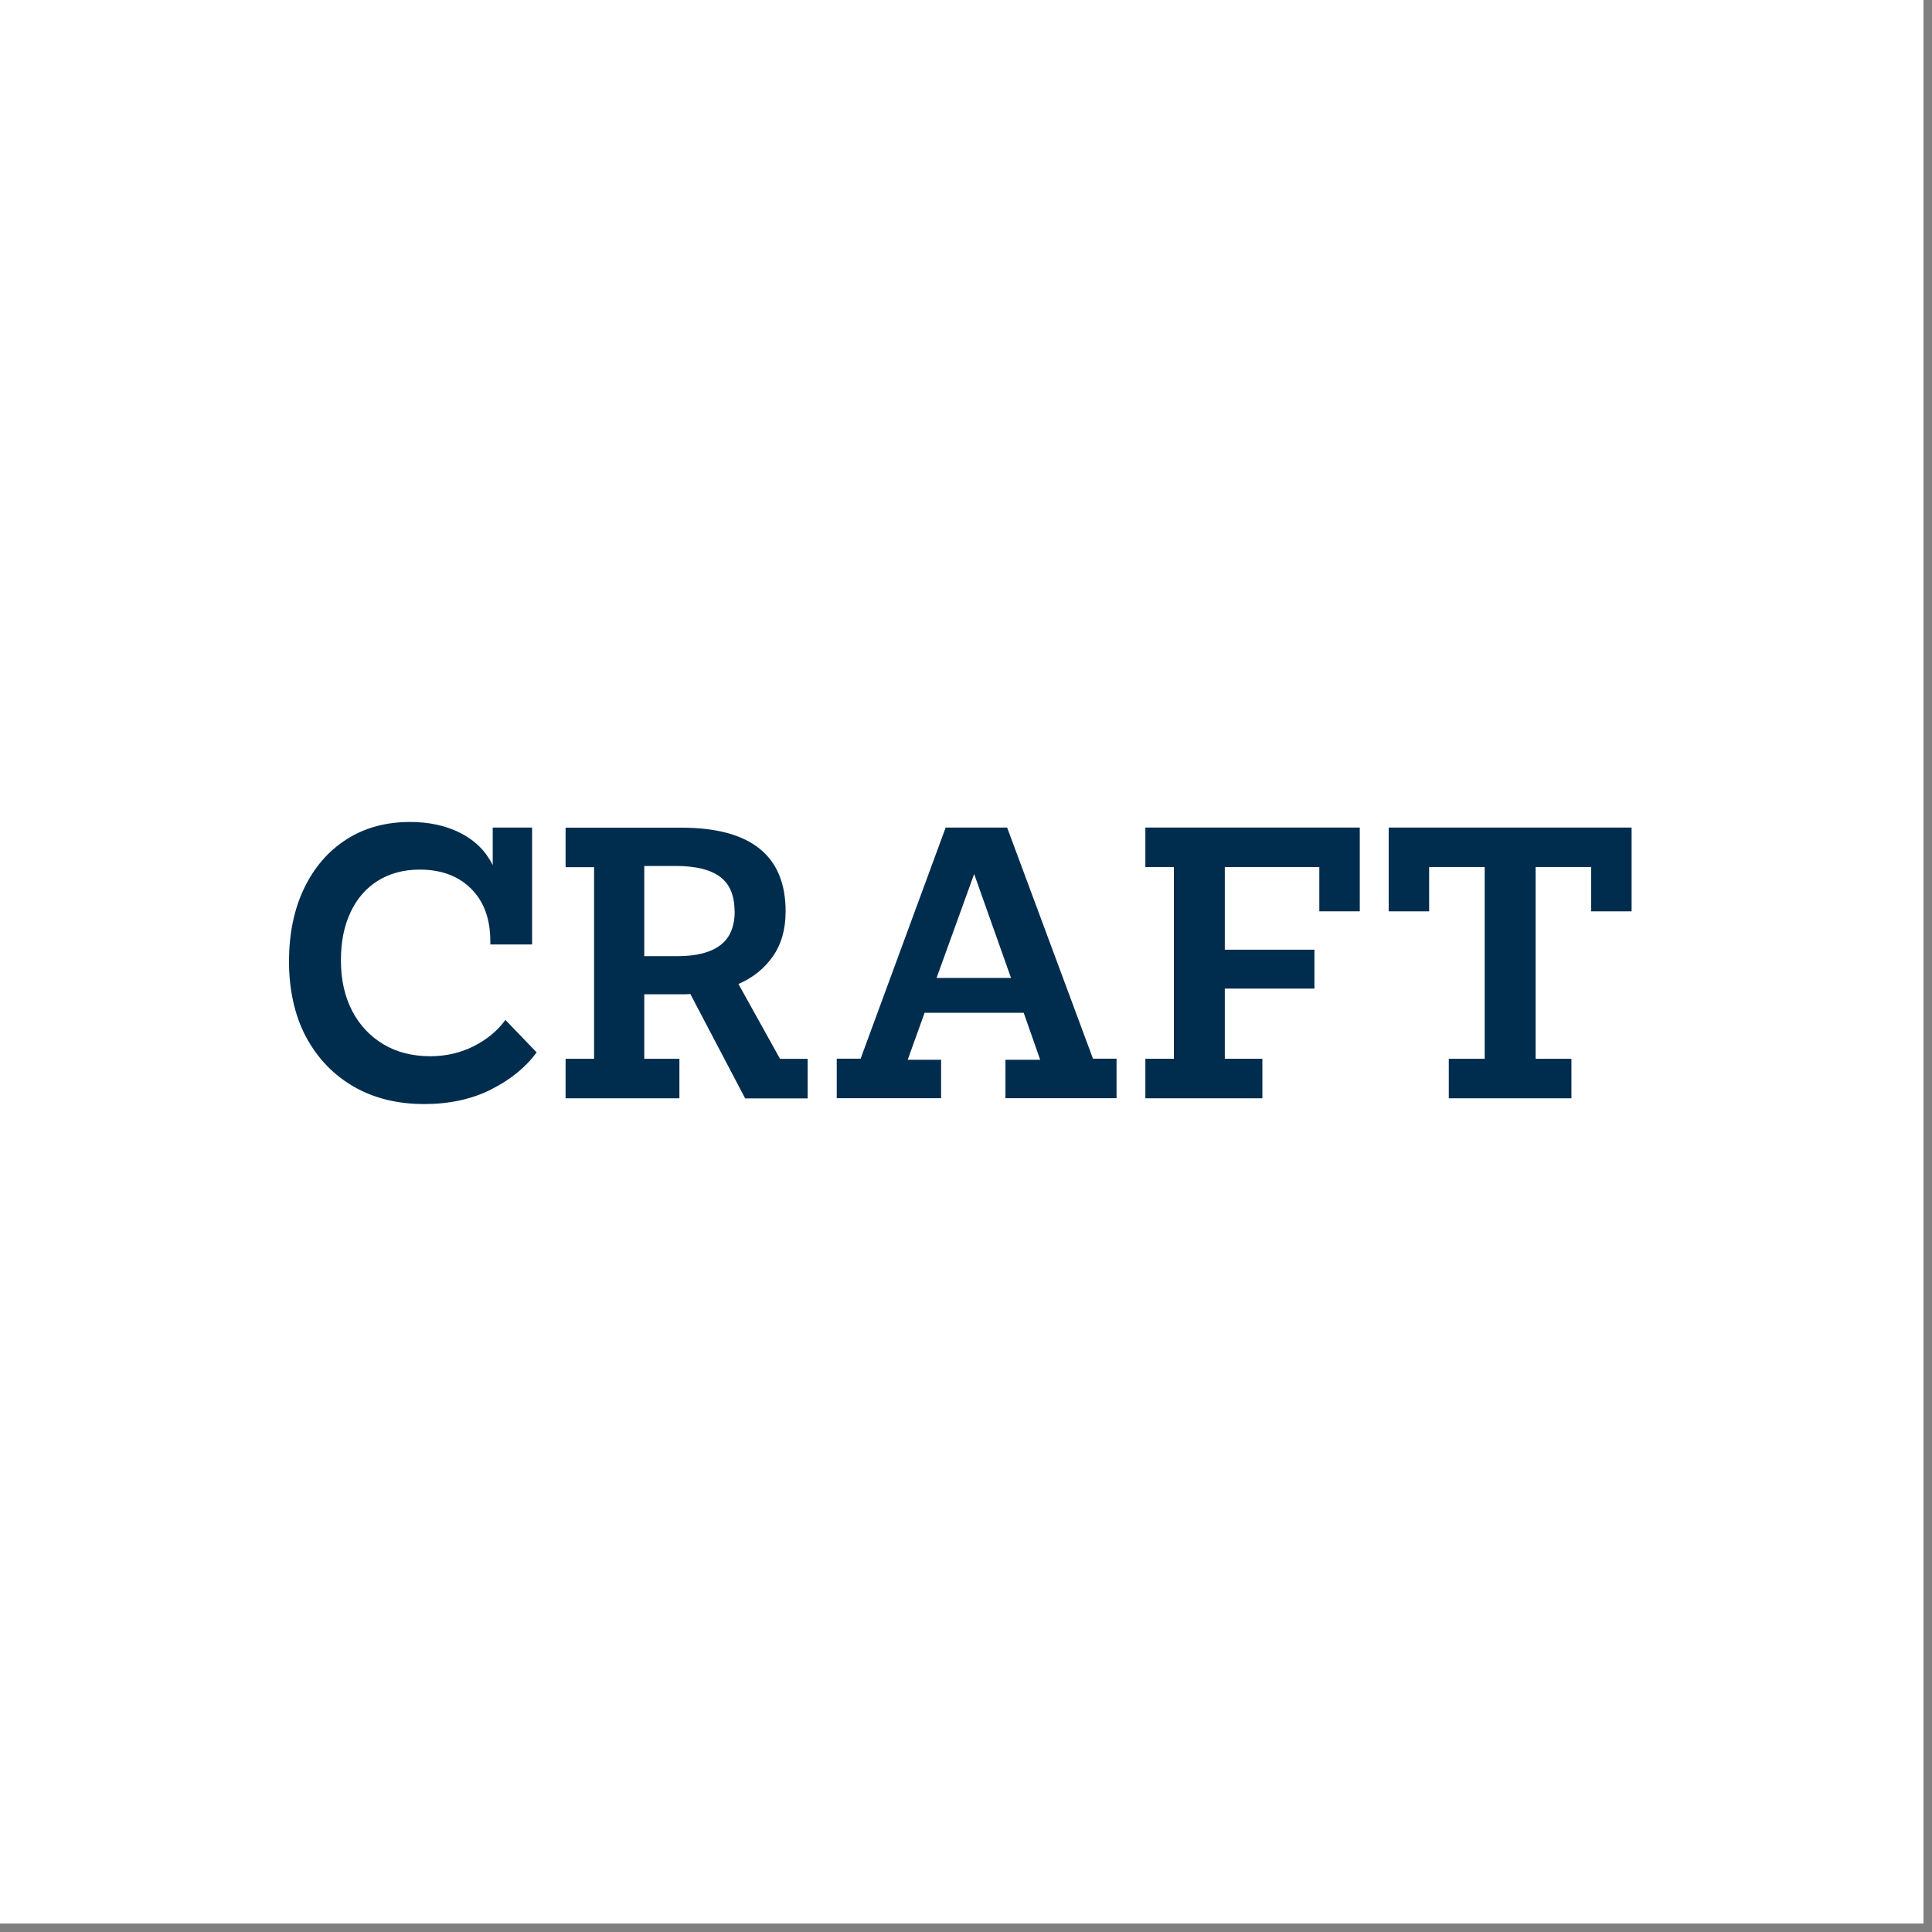
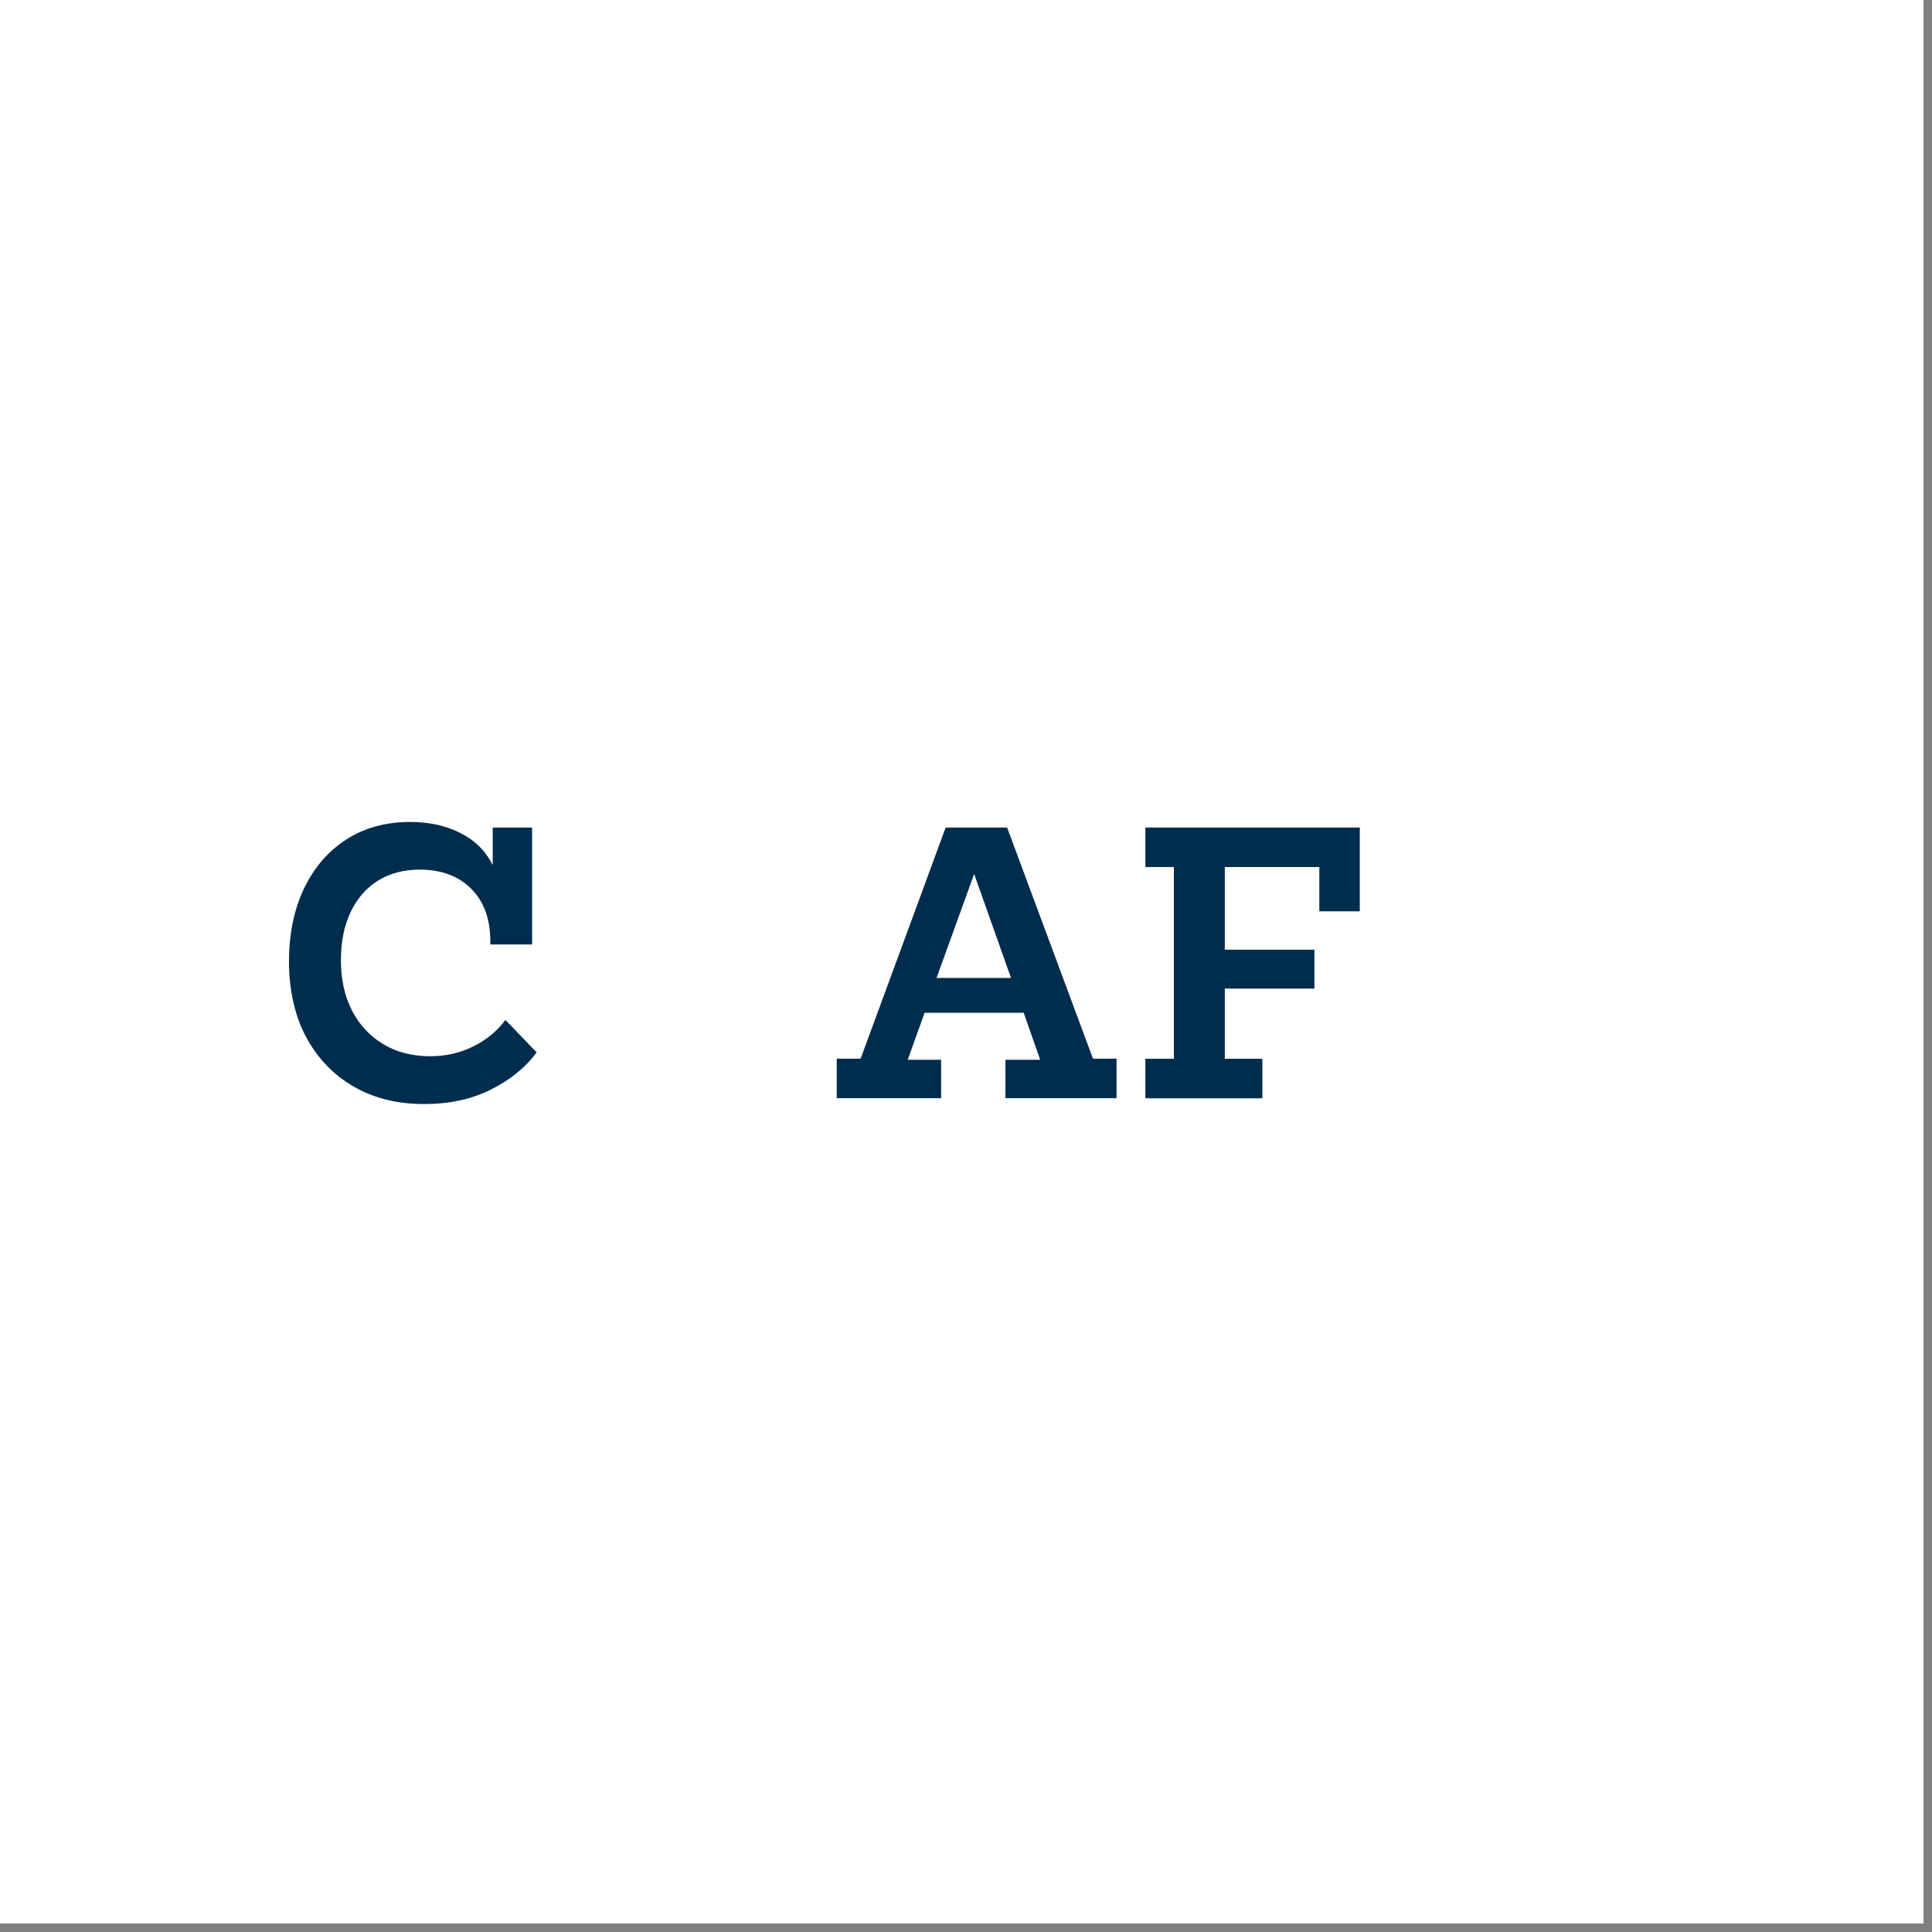
<svg xmlns="http://www.w3.org/2000/svg" width="150" zoomAndPan="magnify" viewBox="0 0 112.5 112.5" height="150" preserveAspectRatio="xMidYMid meet" version="1.2">
  <rect x="0" y="0" width="112.5" height="112.5" fill="#808080" stroke="none" />
  <defs>
    <clipPath id="d0575646c4">
      <path d="M 0 0 L 112.004 0 L 112.004 112.004 L 0 112.004 Z M 0 0 " />
    </clipPath>
    <clipPath id="0643d2943b">
      <path d="M 16.82 47.859 L 32 47.859 L 32 64.285 L 16.82 64.285 Z M 16.82 47.859 " />
    </clipPath>
    <clipPath id="d1c8f8eafd">
-       <path d="M 80 48 L 95.008 48 L 95.008 64 L 80 64 Z M 80 48 " />
+       <path d="M 80 48 L 95.008 48 L 95.008 64 Z M 80 48 " />
    </clipPath>
  </defs>
  <g id="36b8561a1a">
    <g clip-rule="nonzero" clip-path="url(#d0575646c4)">
      <path style=" stroke:none;fill-rule:nonzero;fill:#ffffff;fill-opacity:1;" d="M 0 0 L 112.004 0 L 112.004 112.004 L 0 112.004 Z M 0 0 " />
-       <path style=" stroke:none;fill-rule:nonzero;fill:#ffffff;fill-opacity:1;" d="M 0 0 L 112.004 0 L 112.004 112.004 L 0 112.004 Z M 0 0 " />
    </g>
    <g clip-rule="nonzero" clip-path="url(#0643d2943b)">
      <path style=" stroke:none;fill-rule:nonzero;fill:#002d4e;fill-opacity:1;" d="M 28.578 63.445 C 29.703 62.887 30.594 62.168 31.25 61.281 L 29.43 59.391 C 28.965 60.027 28.348 60.535 27.574 60.926 C 26.805 61.312 25.965 61.504 25.051 61.504 C 24.016 61.504 23.105 61.273 22.328 60.809 C 21.551 60.344 20.941 59.699 20.504 58.859 C 20.07 58.02 19.852 57.043 19.852 55.926 C 19.852 54.809 20.043 53.906 20.414 53.117 C 20.789 52.32 21.324 51.707 22.008 51.281 C 22.699 50.855 23.508 50.637 24.438 50.637 C 25.688 50.637 26.691 51.008 27.434 51.75 C 28.176 52.488 28.551 53.508 28.551 54.809 L 28.551 54.996 L 30.984 54.996 L 30.984 48.188 L 28.691 48.188 L 28.691 50.371 C 28.281 49.555 27.656 48.934 26.809 48.504 C 25.965 48.078 24.988 47.863 23.883 47.863 C 22.465 47.863 21.223 48.203 20.172 48.879 C 19.117 49.555 18.293 50.508 17.707 51.73 C 17.121 52.953 16.828 54.379 16.828 55.992 C 16.828 57.609 17.156 59.141 17.82 60.379 C 18.48 61.613 19.402 62.578 20.582 63.266 C 21.766 63.949 23.137 64.289 24.707 64.289 C 26.168 64.289 27.457 64.008 28.582 63.449 " />
    </g>
-     <path style=" stroke:none;fill-rule:nonzero;fill:#002d4e;fill-opacity:1;" d="M 45.418 61.652 L 43 57.297 C 43.836 56.938 44.5 56.406 44.996 55.699 C 45.496 54.996 45.746 54.117 45.746 53.066 C 45.746 49.82 43.715 48.195 39.668 48.195 L 32.934 48.195 L 32.934 50.496 L 34.594 50.496 L 34.594 61.652 L 32.934 61.652 L 32.934 63.953 L 39.562 63.953 L 39.562 61.652 L 37.516 61.652 L 37.516 57.898 L 39.707 57.898 C 39.871 57.898 40.031 57.895 40.199 57.883 L 43.391 63.961 L 47.031 63.961 L 47.031 61.656 L 45.414 61.656 Z M 42.781 53.062 C 42.781 53.961 42.5 54.621 41.938 55.043 C 41.379 55.465 40.551 55.676 39.461 55.676 L 37.516 55.676 L 37.516 50.426 L 39.355 50.426 C 40.5 50.426 41.355 50.633 41.922 51.051 C 42.488 51.469 42.773 52.137 42.773 53.062 " />
    <path style=" stroke:none;fill-rule:nonzero;fill:#002d4e;fill-opacity:1;" d="M 56.723 50.887 L 58.871 56.945 L 54.535 56.945 L 56.727 50.887 Z M 55.066 48.188 L 50.113 61.648 L 48.723 61.648 L 48.723 63.949 L 54.801 63.949 L 54.801 61.711 L 52.855 61.711 L 53.84 58.973 L 59.609 58.973 L 60.57 61.711 L 58.547 61.711 L 58.547 63.949 L 65.016 63.949 L 65.016 61.648 L 63.645 61.648 L 58.645 48.188 Z M 55.066 48.188 " />
    <path style=" stroke:none;fill-rule:nonzero;fill:#002d4e;fill-opacity:1;" d="M 66.695 48.188 L 66.695 50.488 L 68.355 50.488 L 68.355 61.652 L 66.695 61.652 L 66.695 63.953 L 73.508 63.953 L 73.508 61.652 L 71.32 61.652 L 71.32 57.566 L 76.539 57.566 L 76.539 55.301 L 71.32 55.301 L 71.32 50.488 L 76.824 50.488 L 76.824 53.066 L 79.18 53.066 L 79.18 48.188 Z M 66.695 48.188 " />
    <g clip-rule="nonzero" clip-path="url(#d1c8f8eafd)">
-       <path style=" stroke:none;fill-rule:nonzero;fill:#002d4e;fill-opacity:1;" d="M 80.863 48.188 L 80.863 53.066 L 83.219 53.066 L 83.219 50.488 L 86.453 50.488 L 86.453 61.652 L 84.363 61.652 L 84.363 63.953 L 91.504 63.953 L 91.504 61.652 L 89.418 61.652 L 89.418 50.488 L 92.652 50.488 L 92.652 53.066 L 95.008 53.066 L 95.008 48.188 Z M 80.863 48.188 " />
-     </g>
+       </g>
  </g>
</svg>